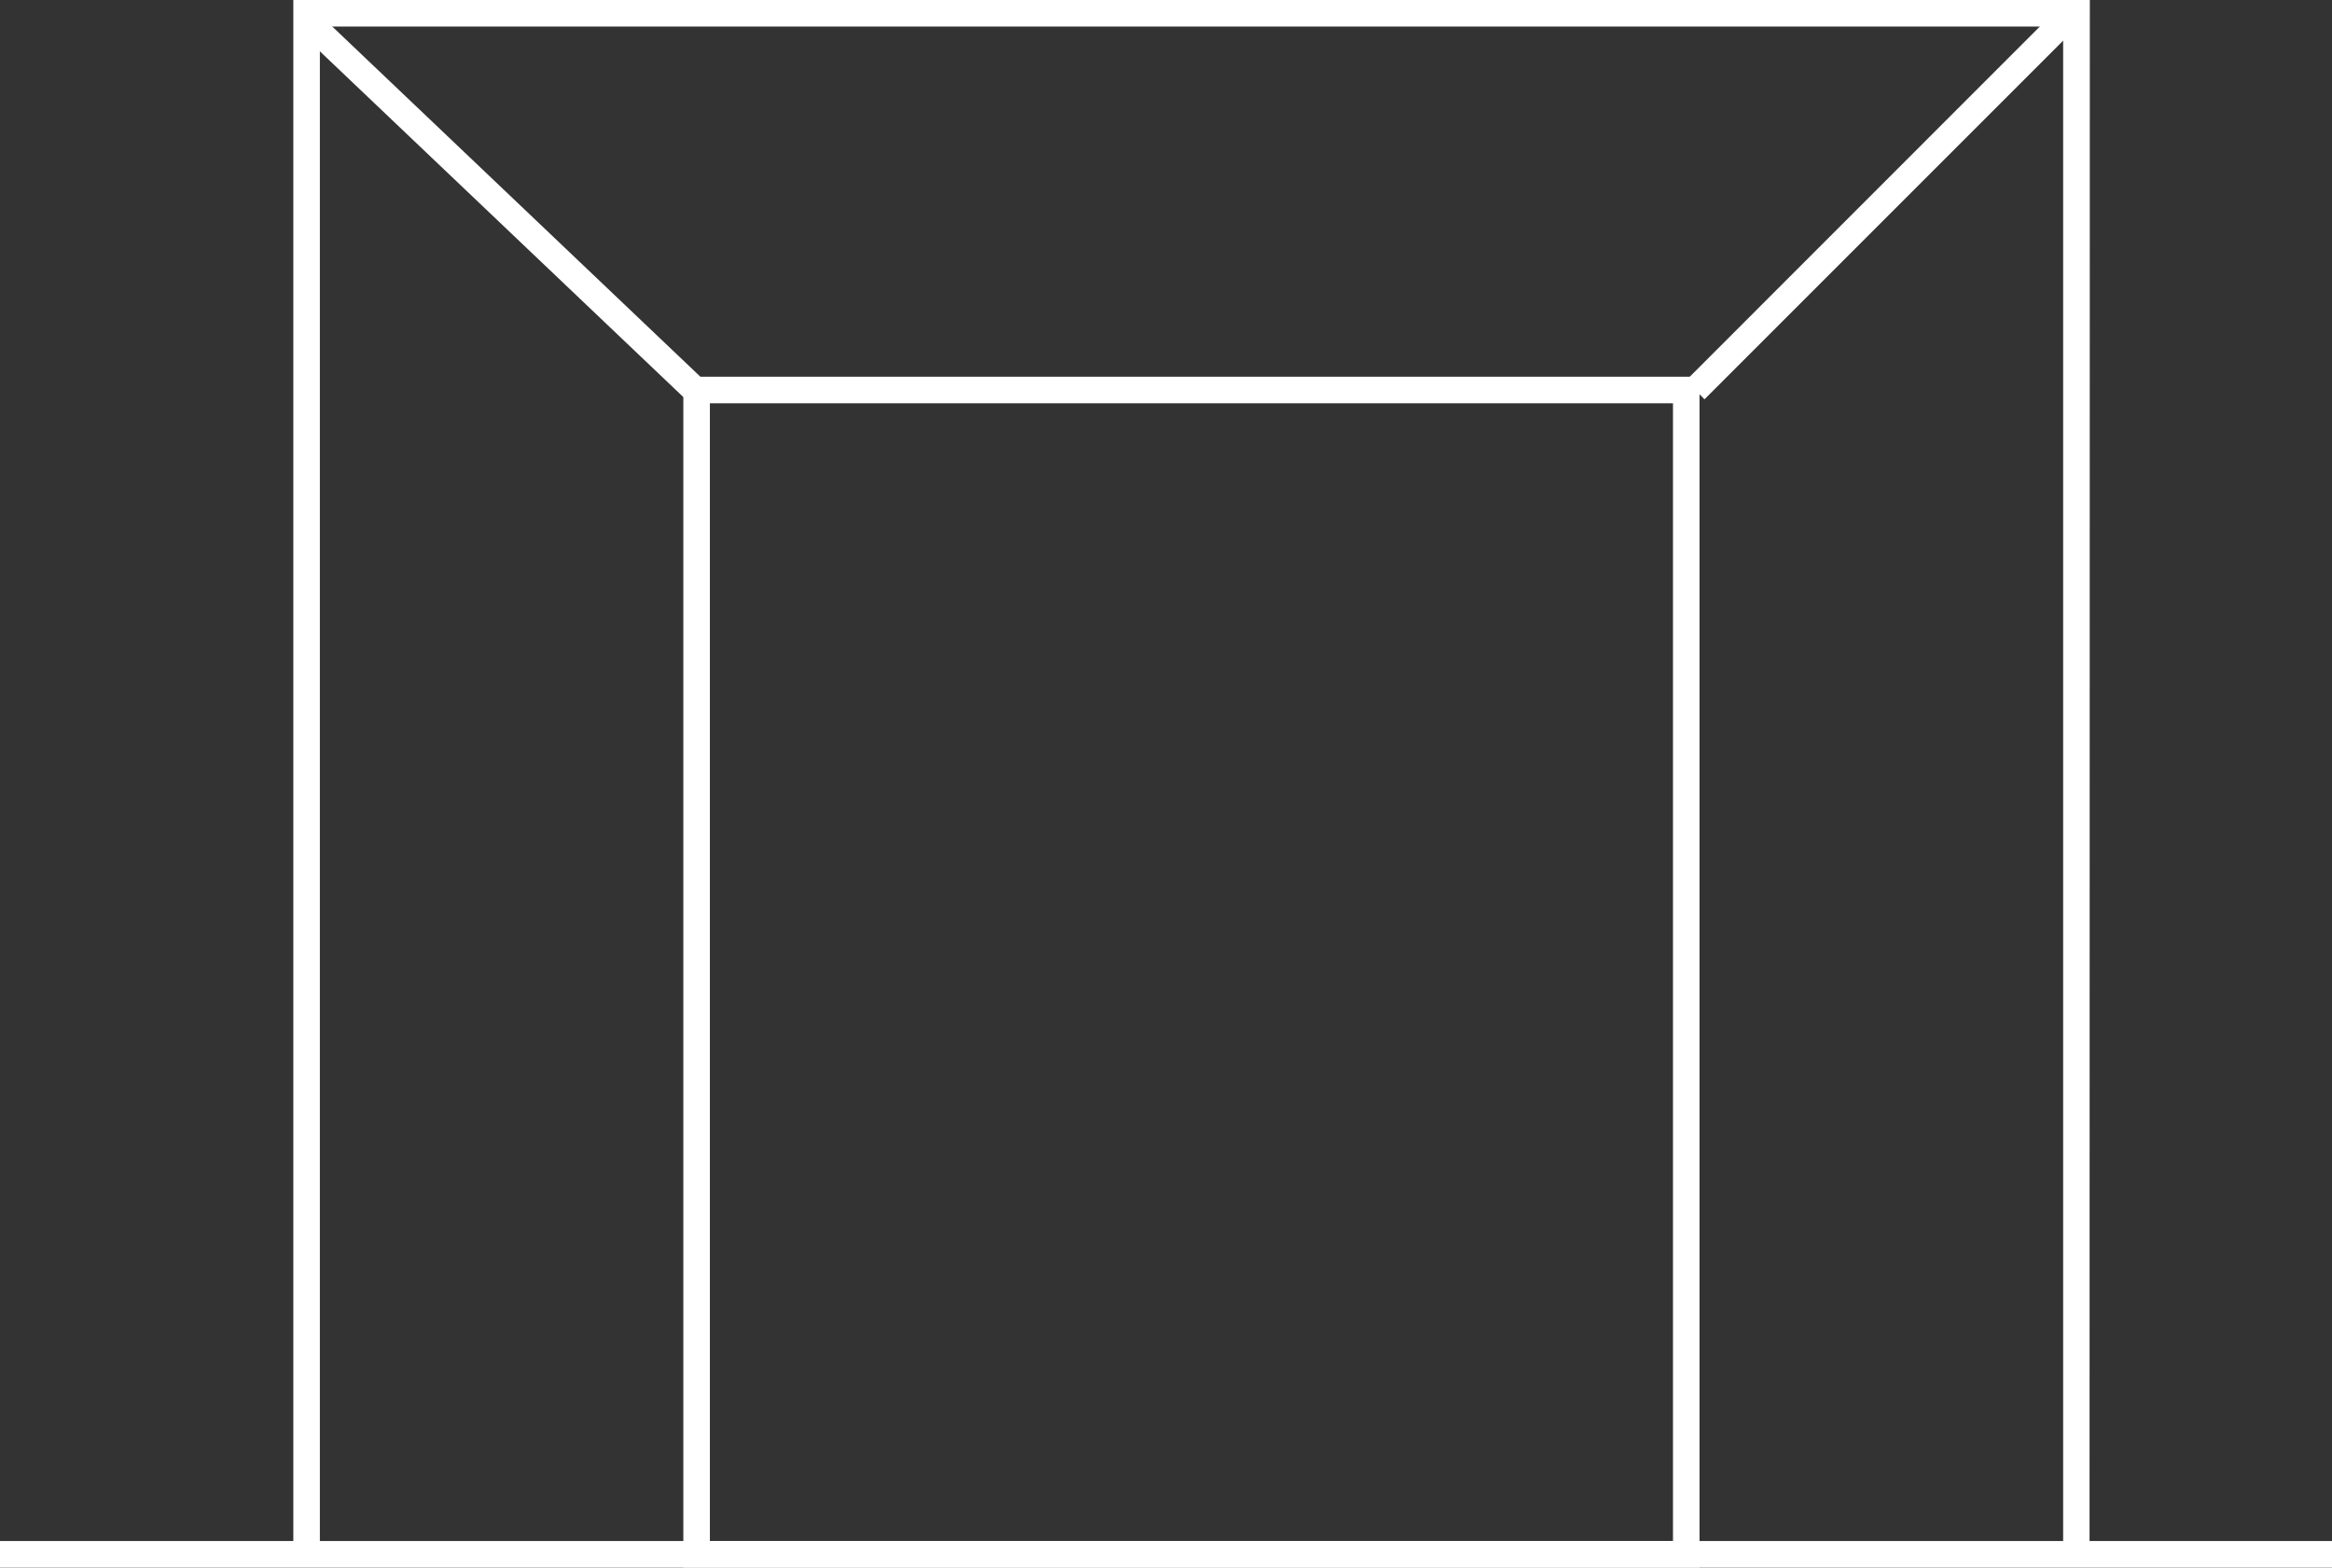
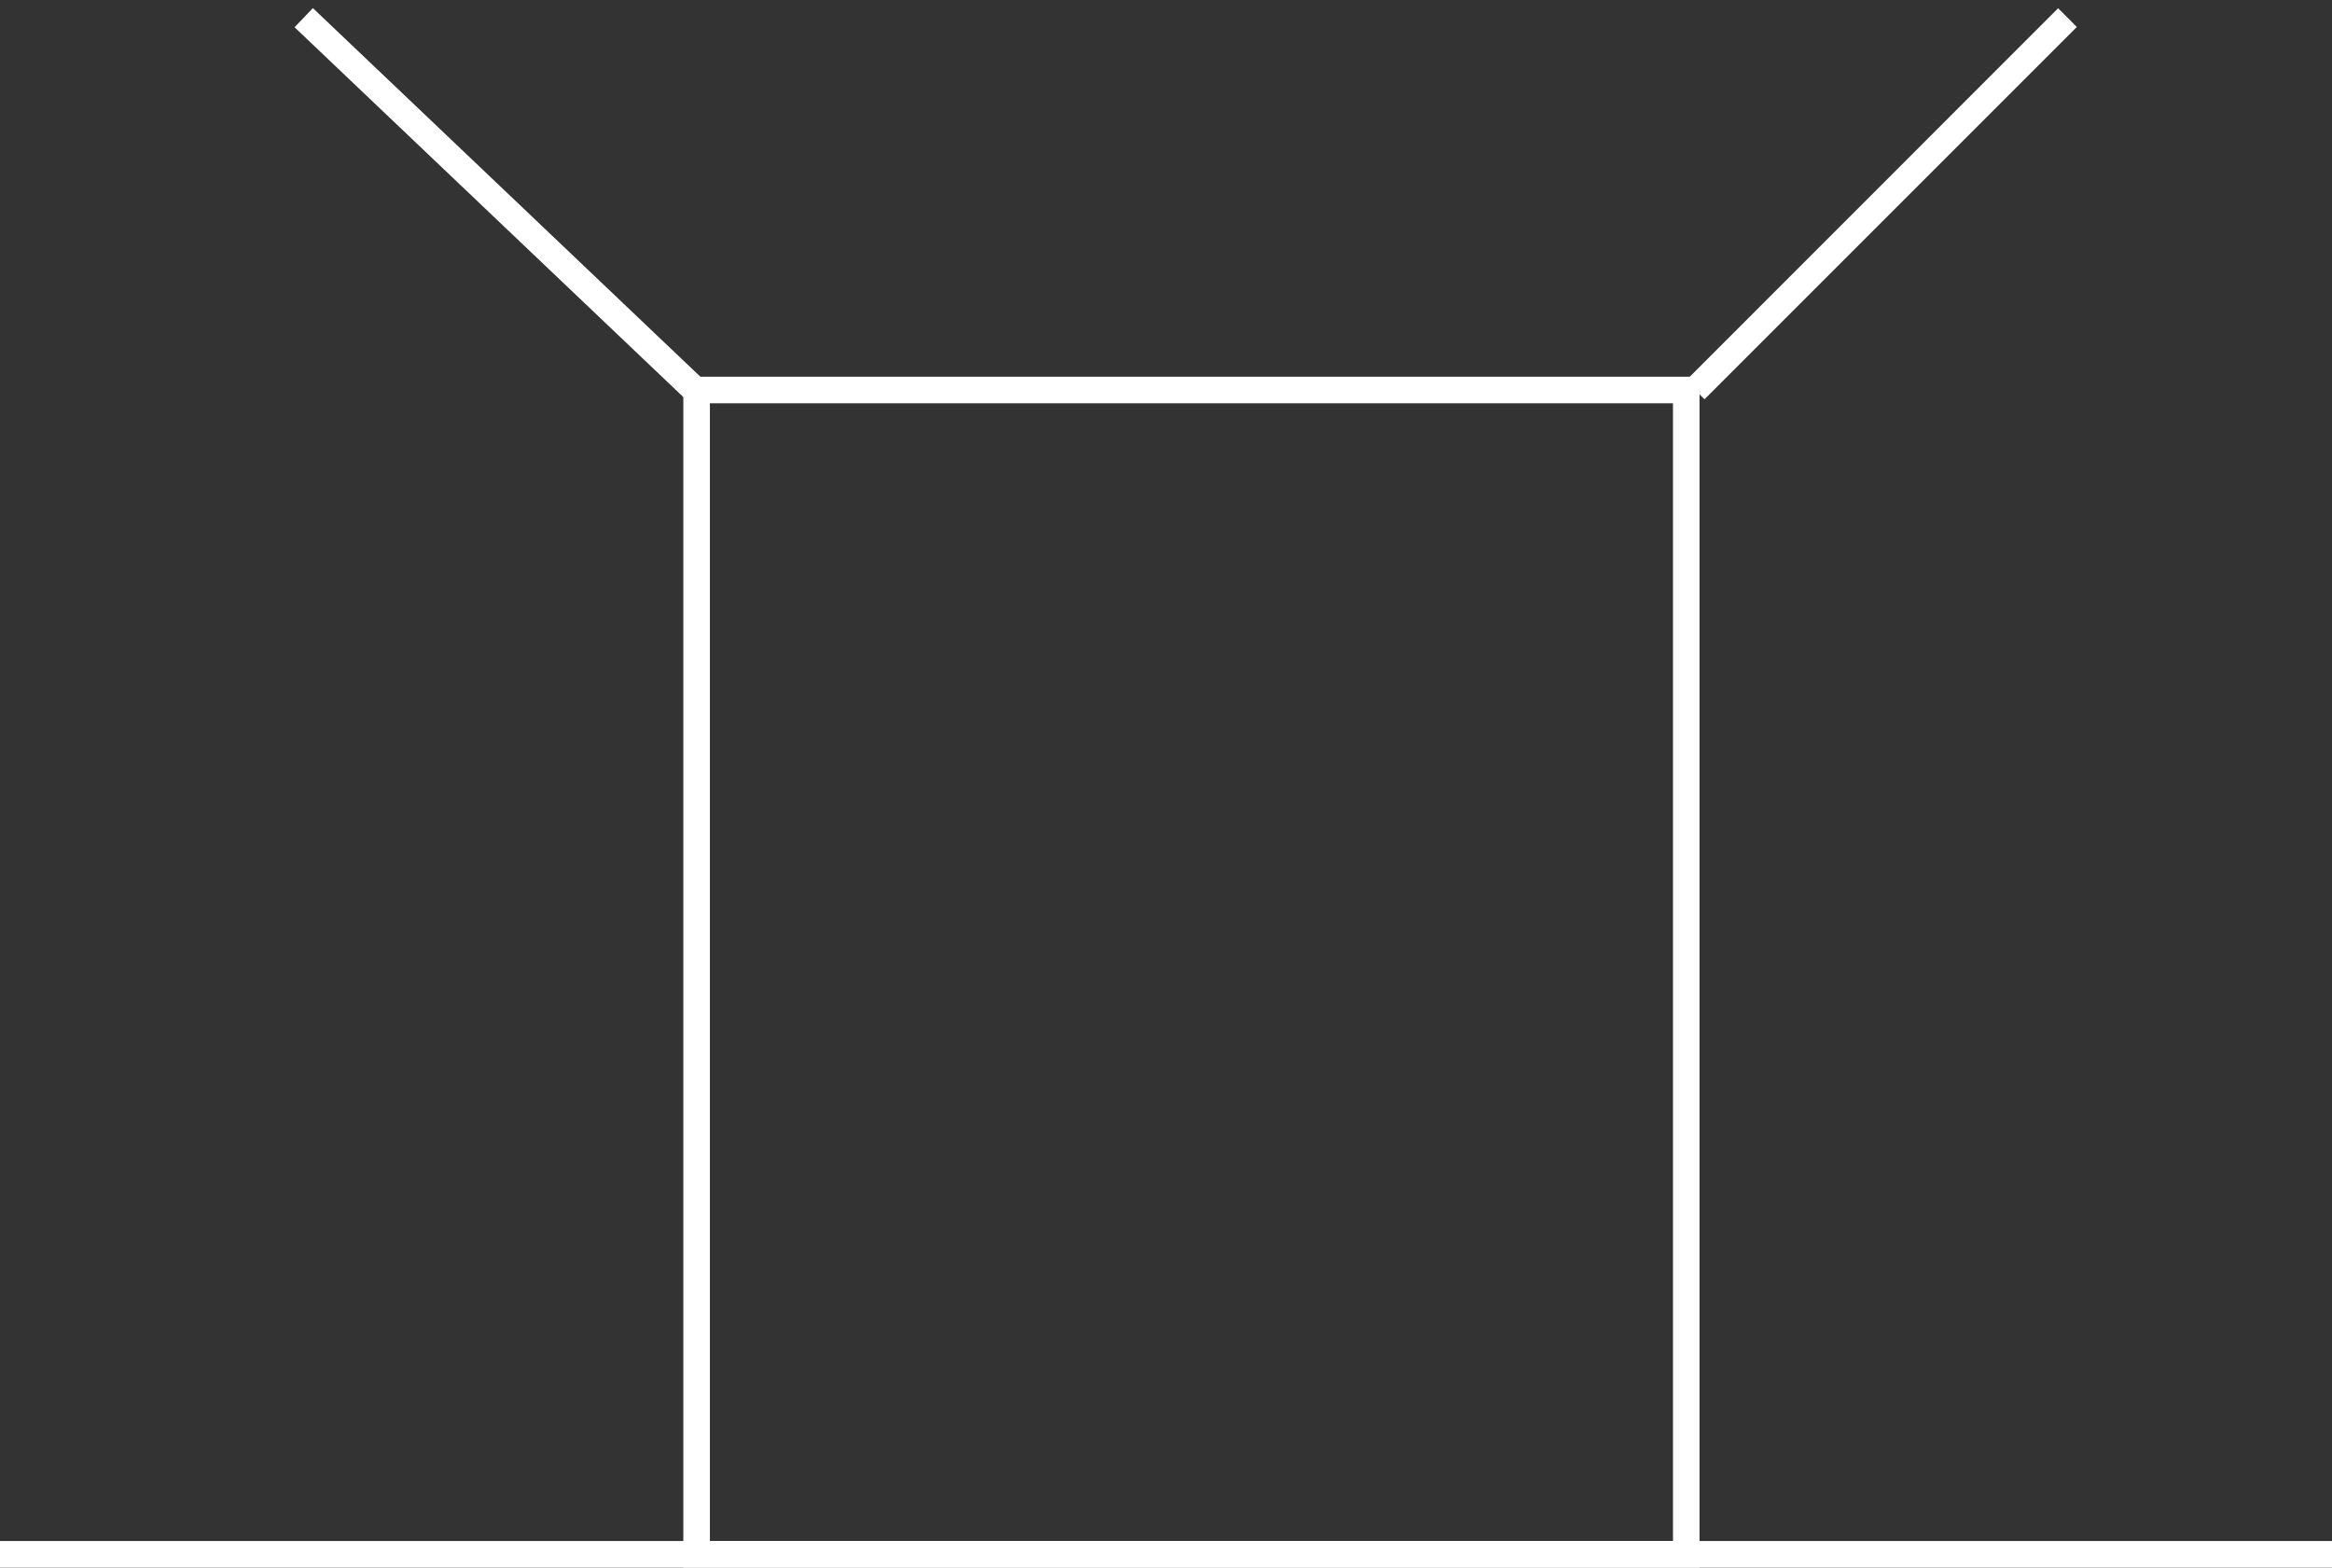
<svg xmlns="http://www.w3.org/2000/svg" id="Calque_2" data-name="Calque 2" viewBox="0 0 166.88 112.18">
  <rect x="0" y="0" width="166.88" height="112.18" fill="#333333" stroke="none" />
  <defs>
    <style>      .cls-1 {        fill: #fff;        stroke-width: 0px;      }    </style>
  </defs>
  <g id="Calque_2-2" data-name="Calque 2">
    <g id="Groupe_1239" data-name="Groupe 1239">
-       <path id="Tracé_839" data-name="Tracé 839" class="cls-1" d="M149.54,111.23h-1.9V1.9H22.89v109.33h-1.9V0h128.56l-.02,111.23Z" />
      <path id="Rectangle_1527" data-name="Rectangle 1527" class="cls-1" d="M48.9,26.96h72.72v85.22H48.9V26.96ZM119.72,28.86H50.8v81.42h68.92V28.86Z" />
      <path id="Ligne_397" data-name="Ligne 397" class="cls-1" d="M121.98,28.58l-1.34-1.34L147.28.59l1.34,1.34-26.65,26.65Z" />
      <path id="Ligne_398" data-name="Ligne 398" class="cls-1" d="M49.83,29.3L21.08,1.95l1.31-1.37,28.75,27.35-1.31,1.37Z" />
      <path id="Ligne_399" data-name="Ligne 399" class="cls-1" d="M166.88,112.18H0v-1.9h166.88v1.9Z" />
    </g>
  </g>
</svg>